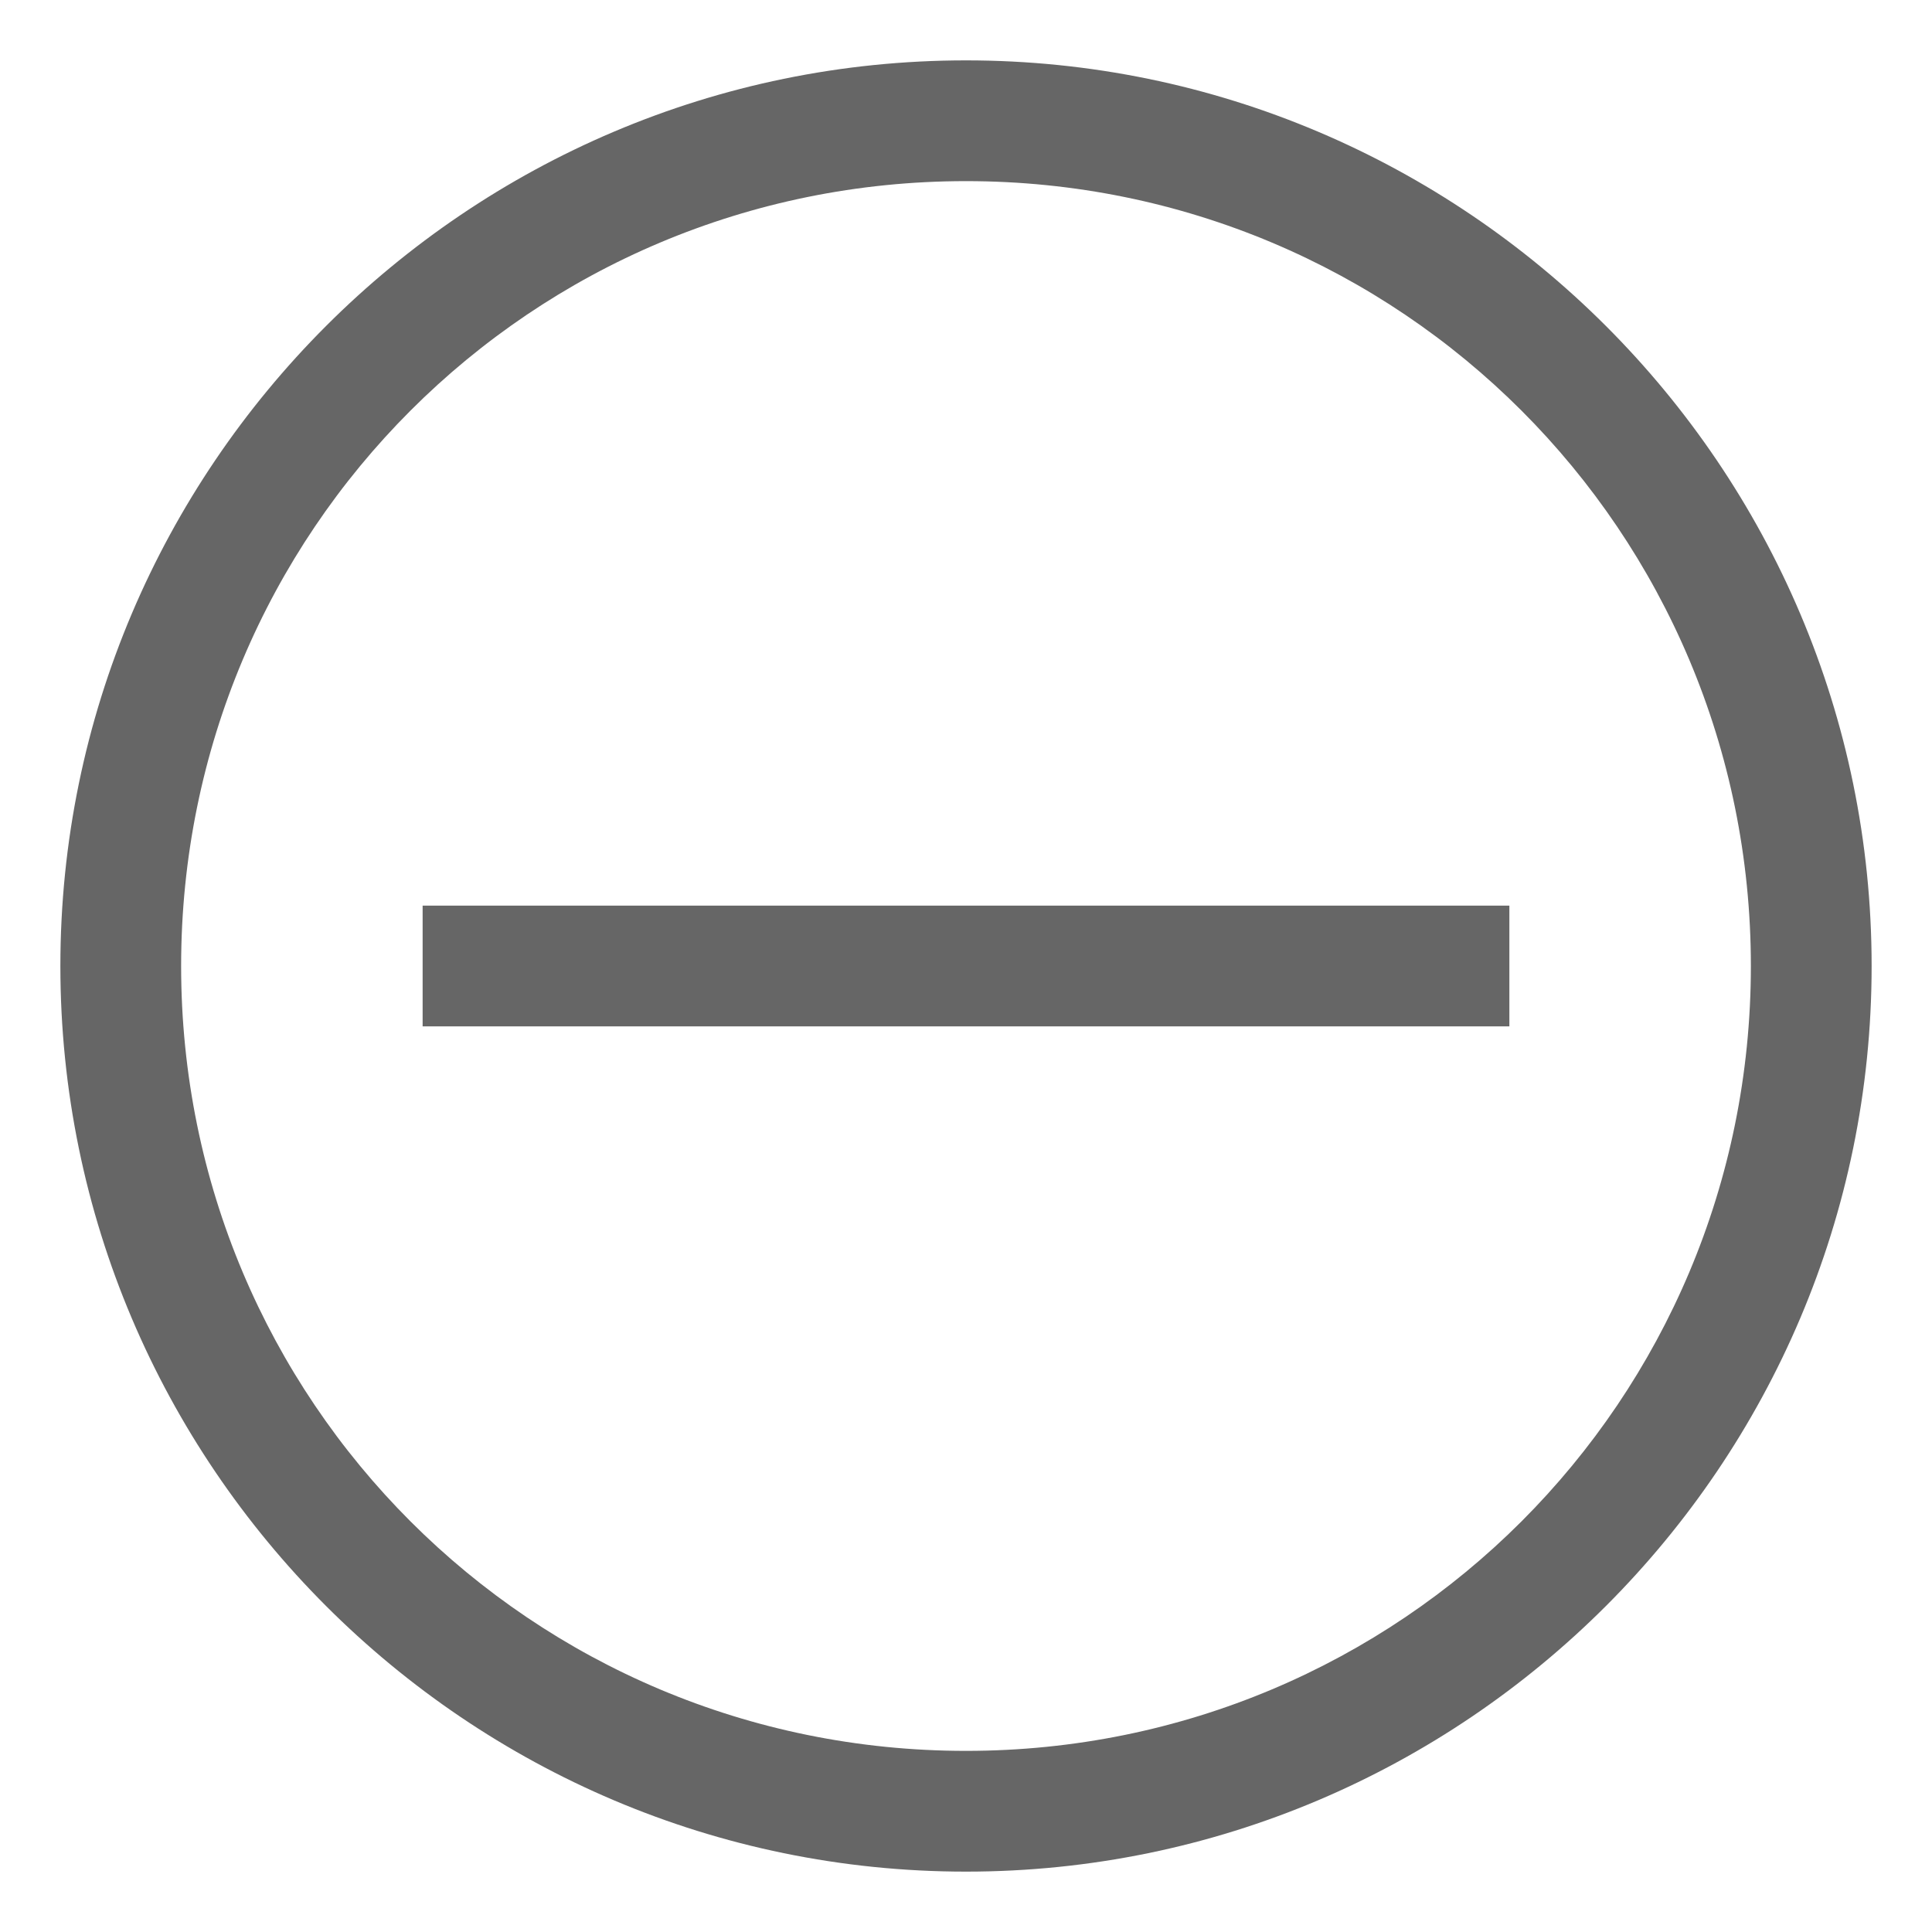
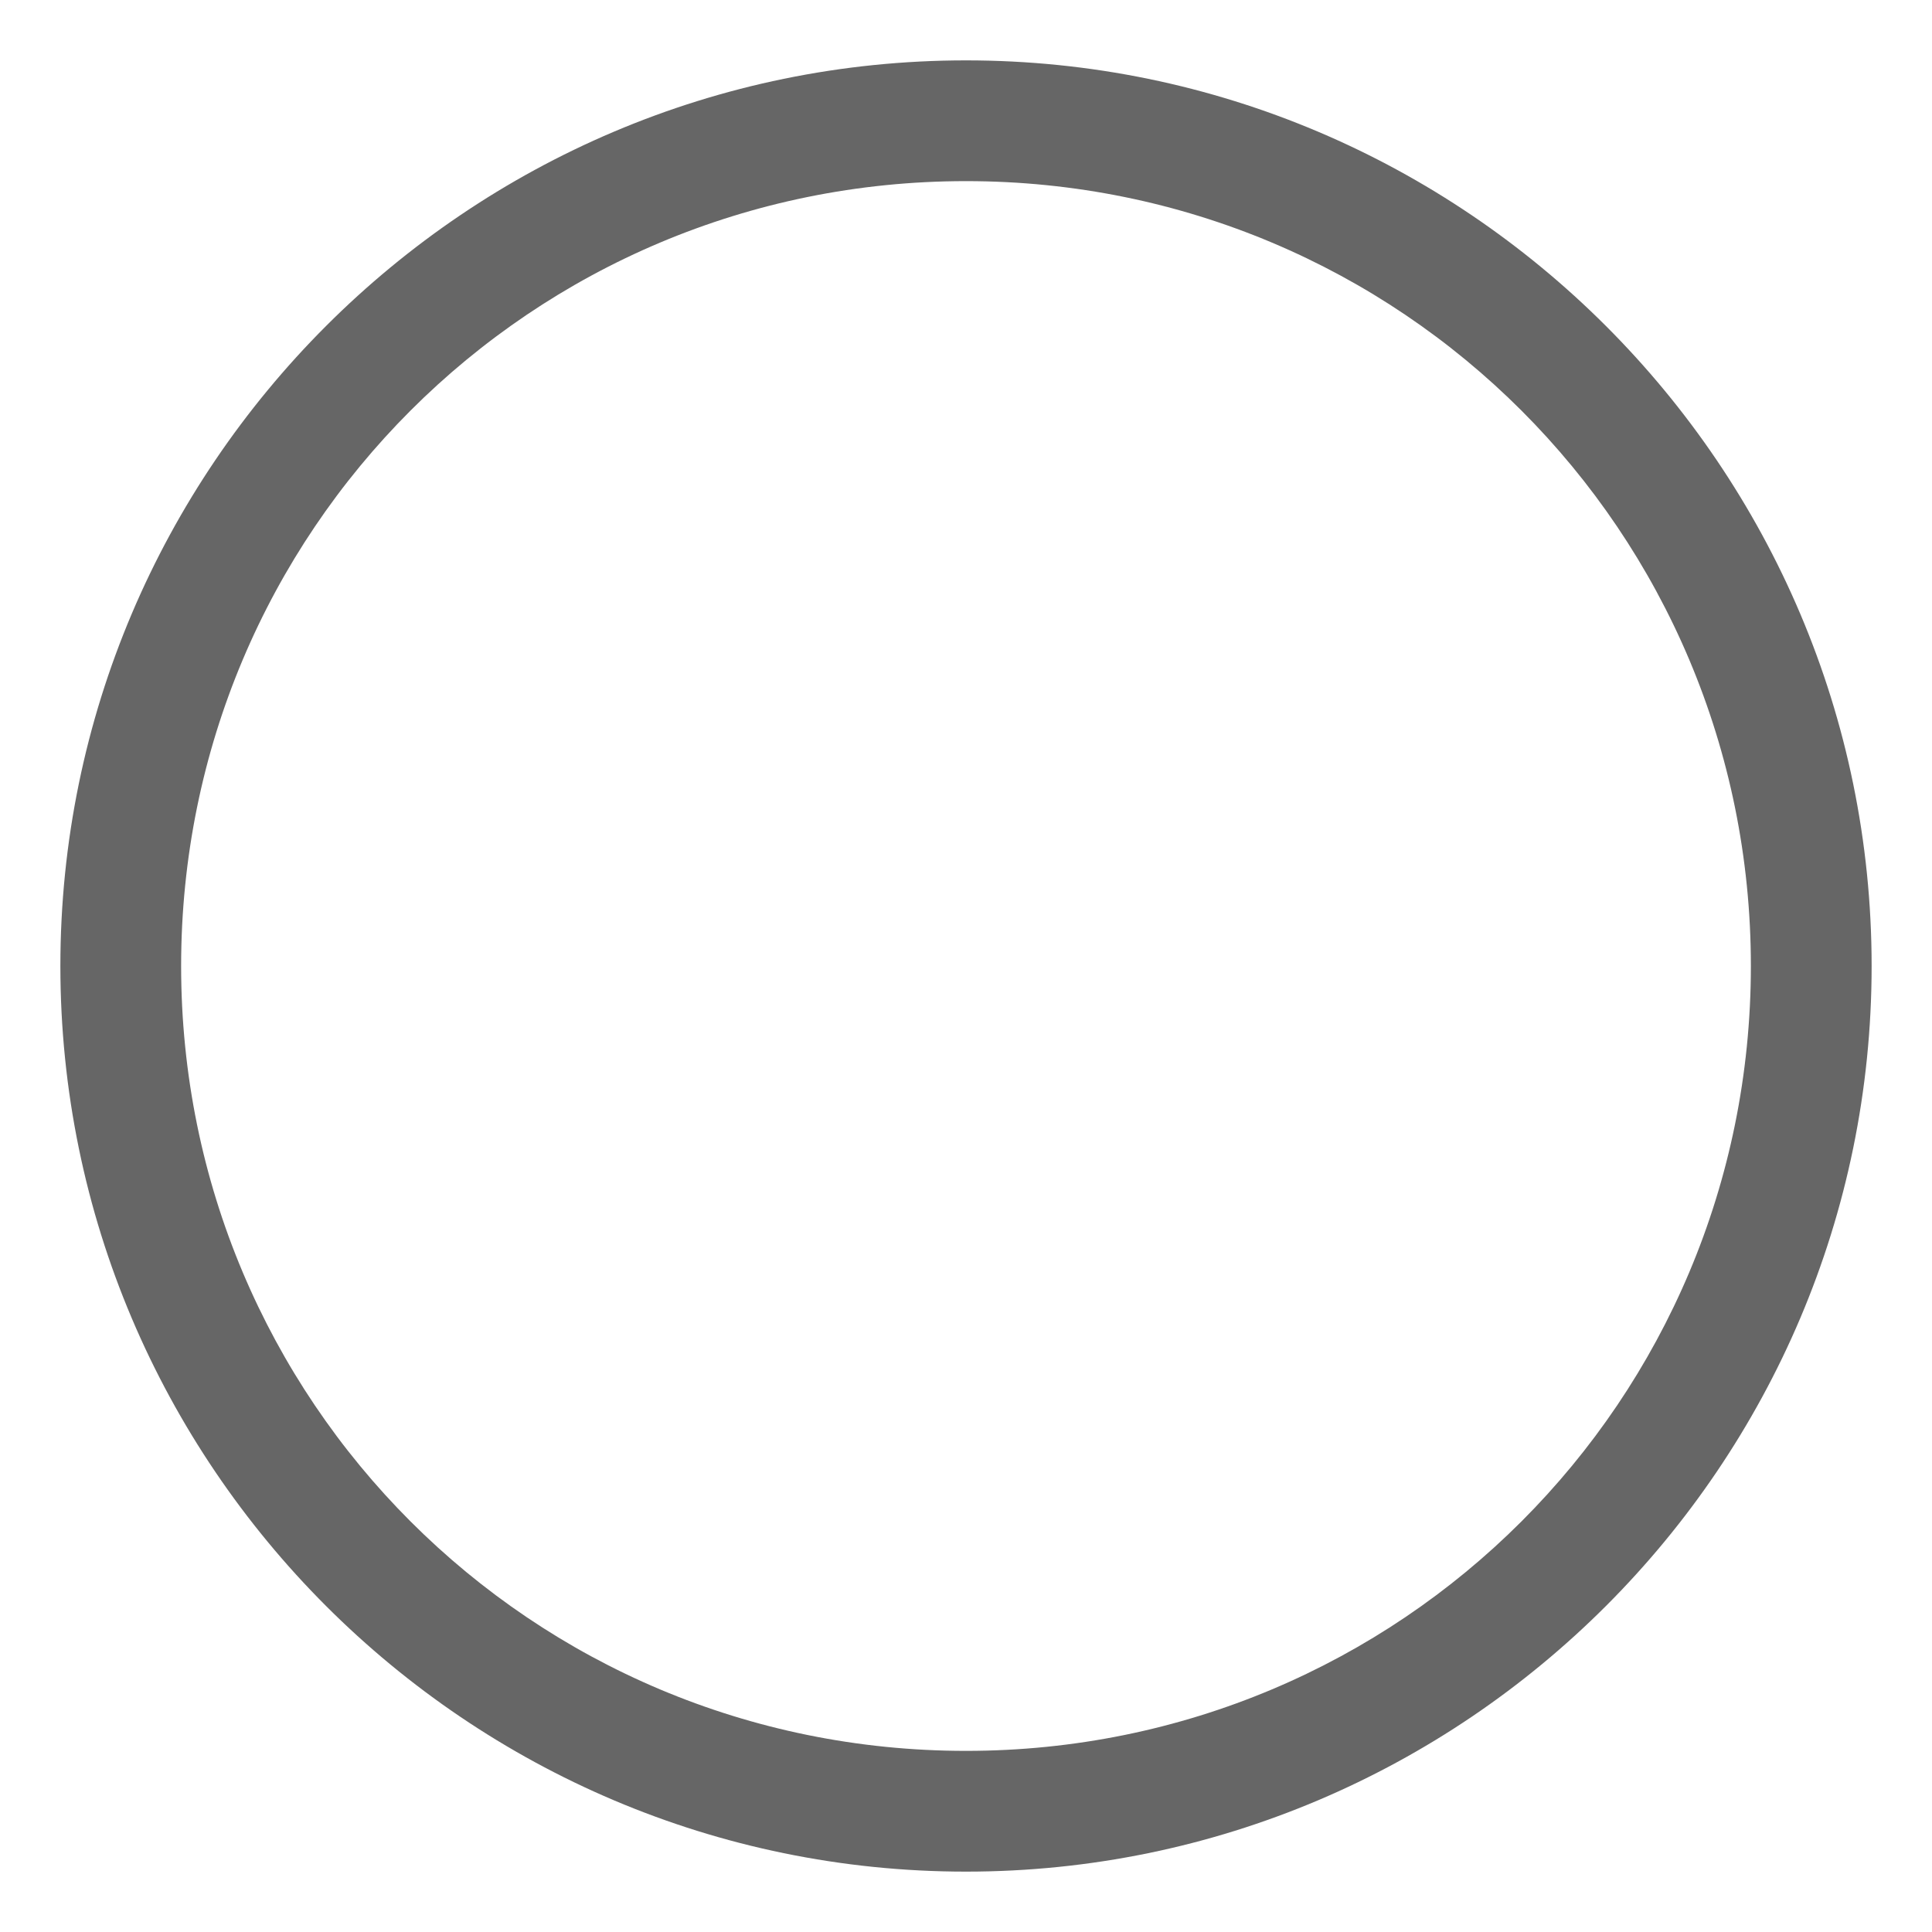
<svg xmlns="http://www.w3.org/2000/svg" width="48" height="48" viewBox="0 0 48 48" fill="none">
  <path d="M24 4.5C34.8 4.5 43.5 13.2 43.5 24C43.5 34.8 34.8 43.5 24 43.5C13.2 43.5 4.5 34.8 4.5 24C4.5 13.2 13.2 4.5 24 4.5ZM24 1.5C11.6 1.5 1.5 11.6 1.5 24C1.5 36.4 11.6 46.5 24 46.5C36.4 46.5 46.5 36.4 46.5 24C46.5 11.6 36.4 1.5 24 1.5Z" fill="#666666" />
-   <path d="M37.5 22.5H10.5V25.5H37.5V22.5Z" fill="#666666" />
</svg>